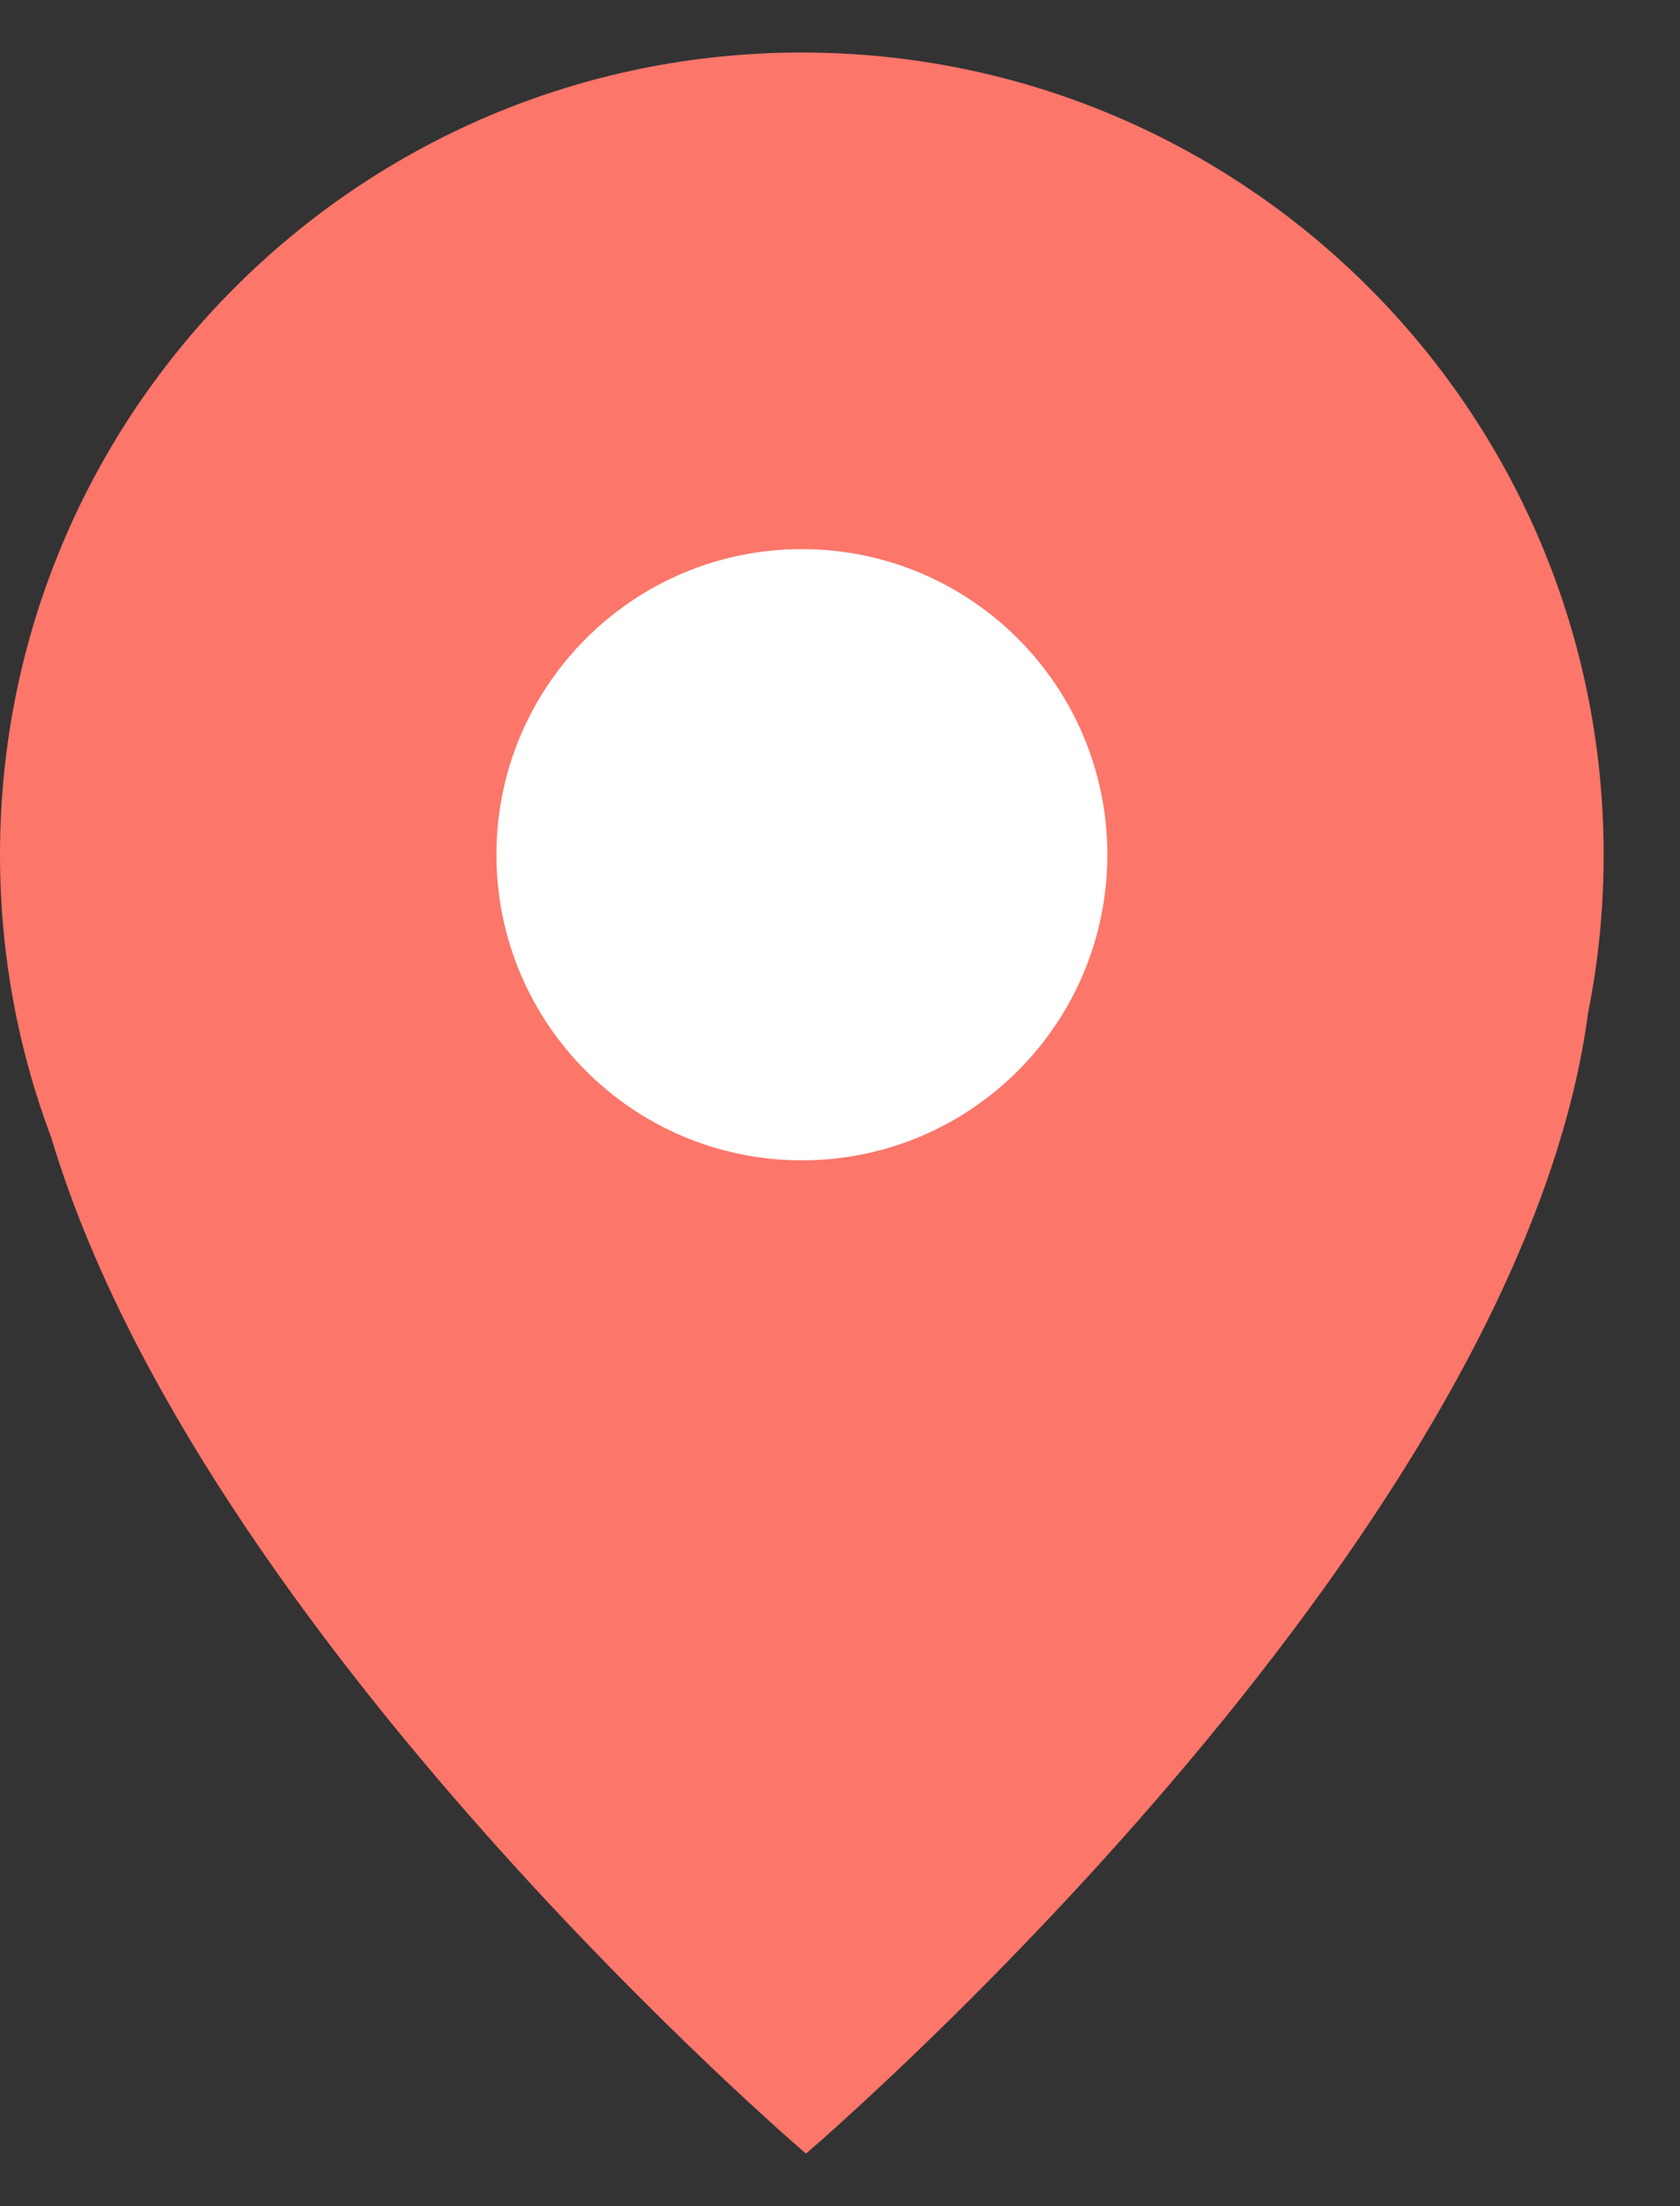
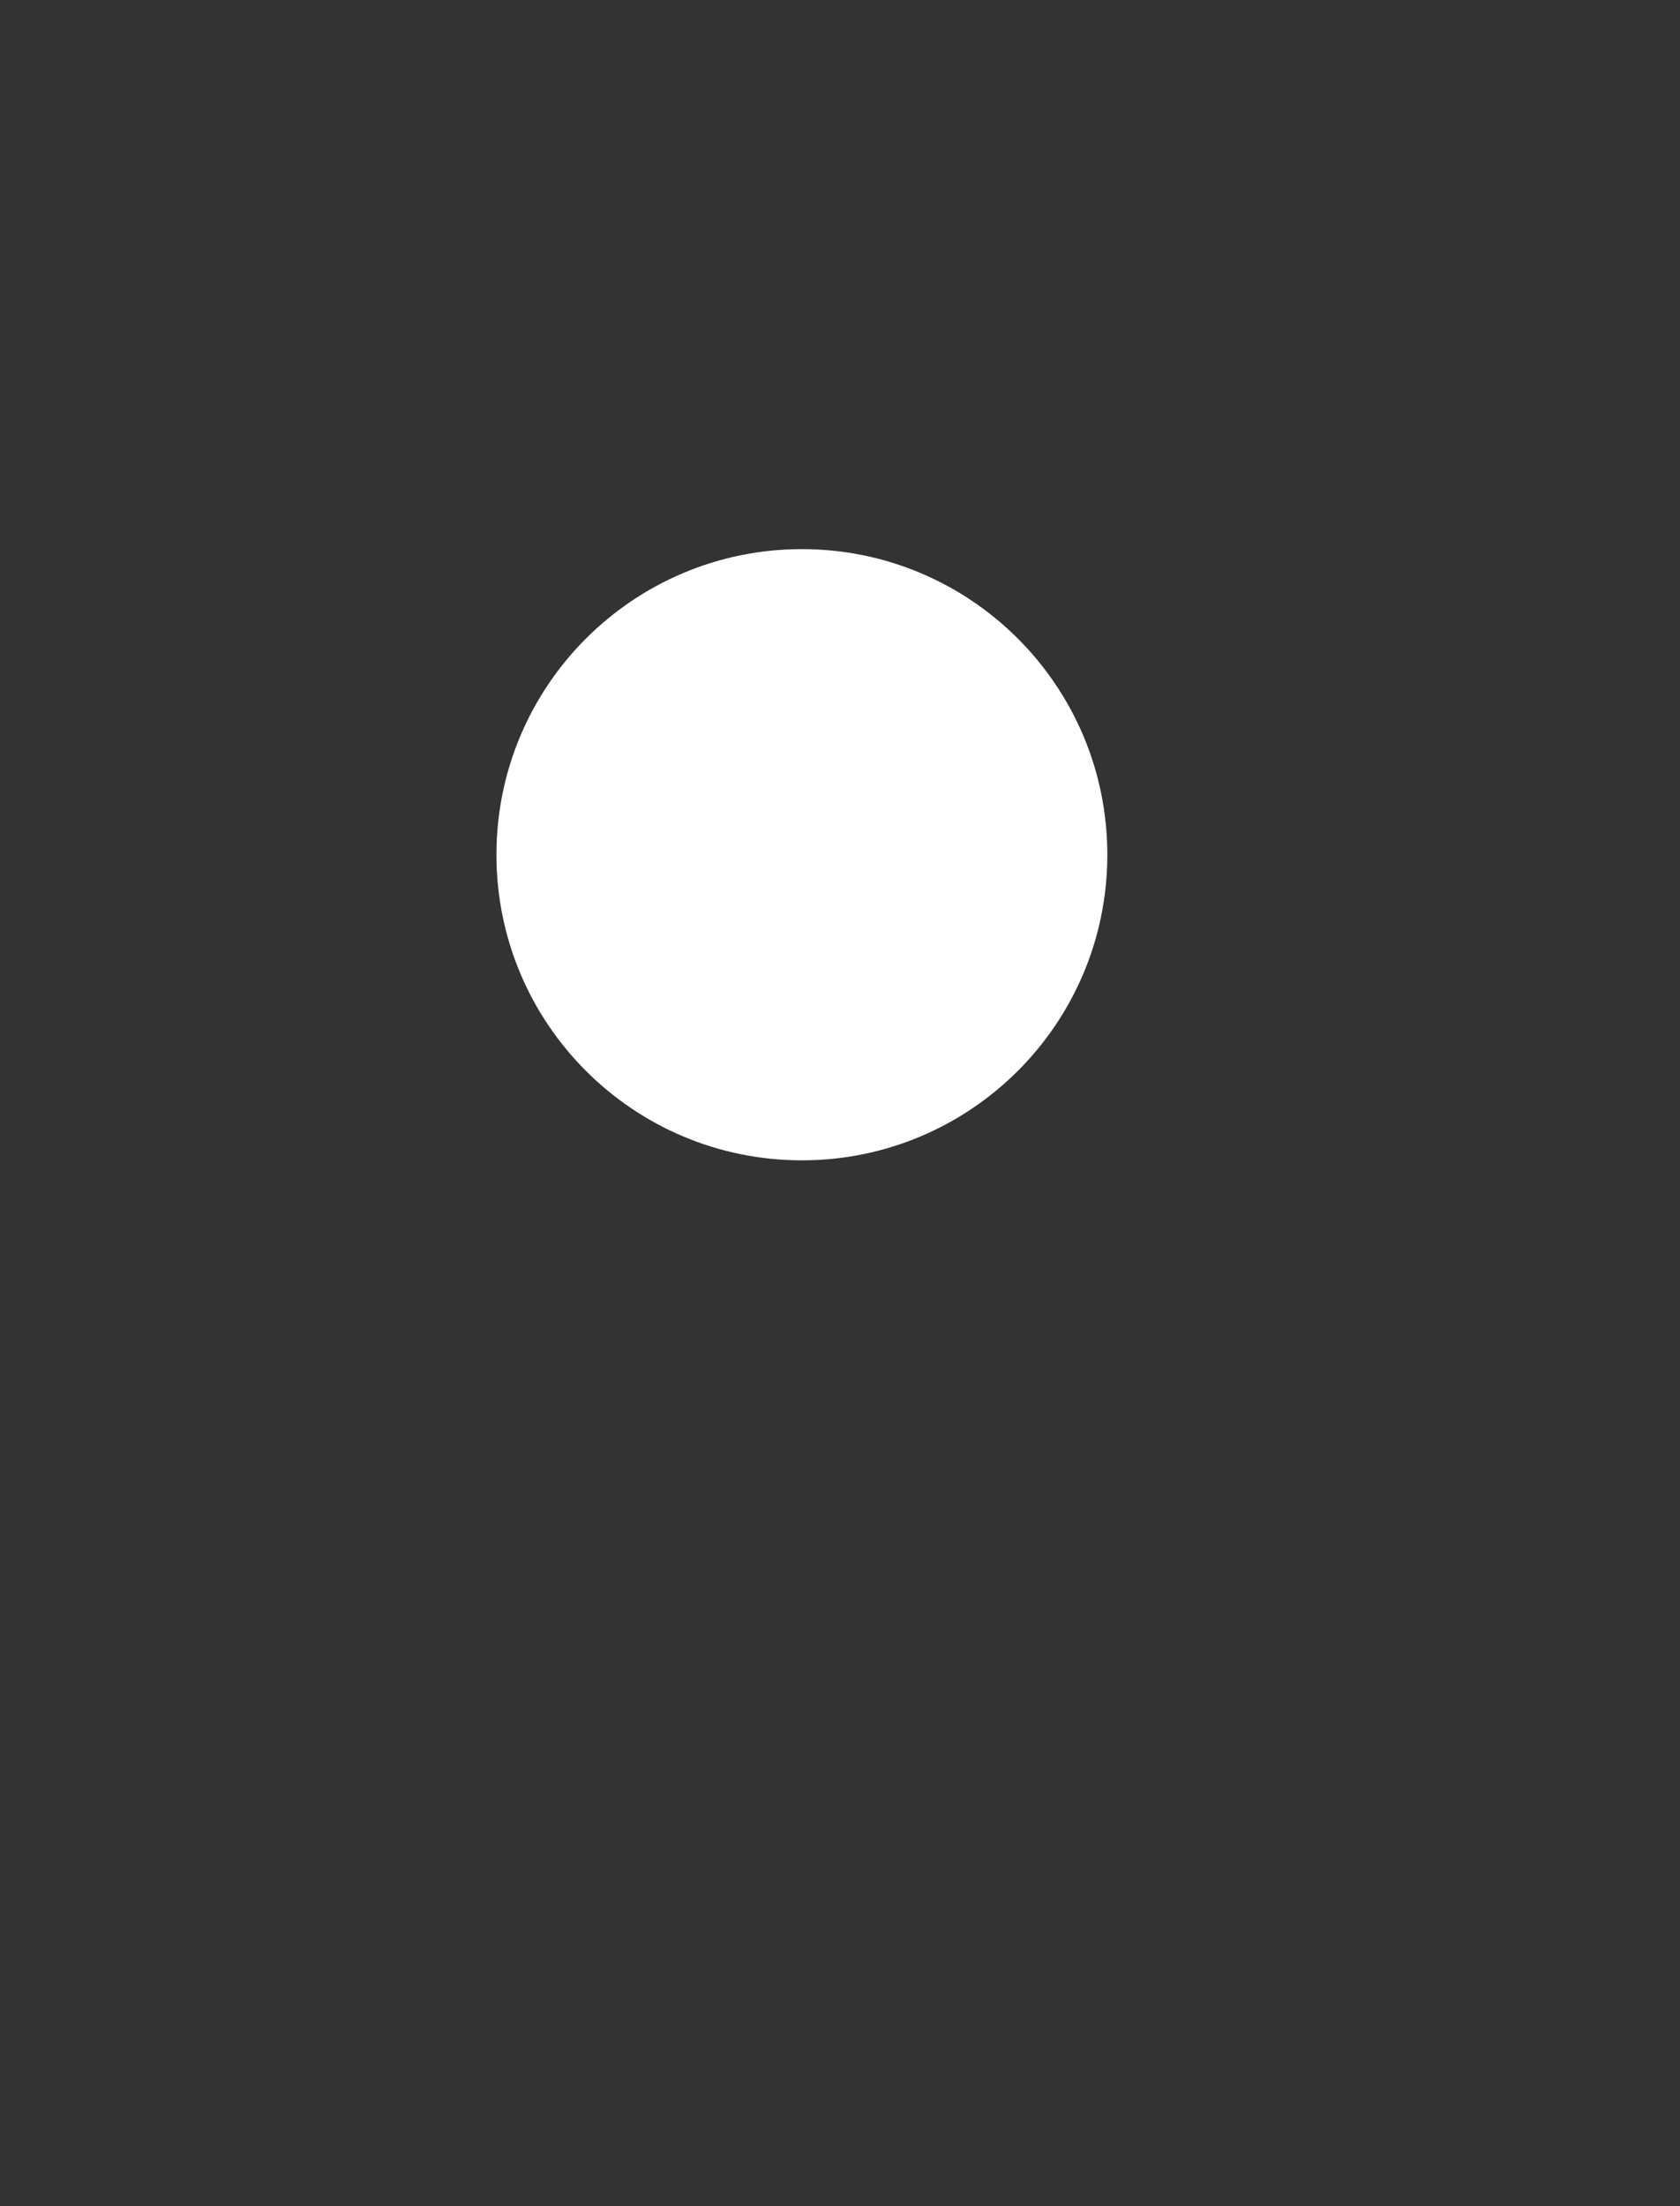
<svg xmlns="http://www.w3.org/2000/svg" width="16" height="21" viewBox="0 0 16 21" fill="none">
  <rect x="0" y="0" width="16" height="21" fill="#333333" stroke="none" />
-   <path fill-rule="evenodd" clip-rule="evenodd" d="M7.636 0.5C11.854 0.5 15.273 3.919 15.273 8.136C15.273 8.651 15.222 9.154 15.125 9.64C14.451 14.719 7.676 20.5 7.676 20.5C7.676 20.5 1.912 15.581 0.489 10.831C0.173 9.993 0 9.085 0 8.136C0 3.919 3.419 0.5 7.636 0.5Z" fill="#FC766A" />
  <path d="M10.546 8.136C10.546 6.529 9.244 5.227 7.637 5.227C6.03 5.227 4.728 6.529 4.728 8.136C4.728 9.743 6.03 11.045 7.637 11.045C9.244 11.045 10.546 9.743 10.546 8.136Z" fill="white" />
</svg>